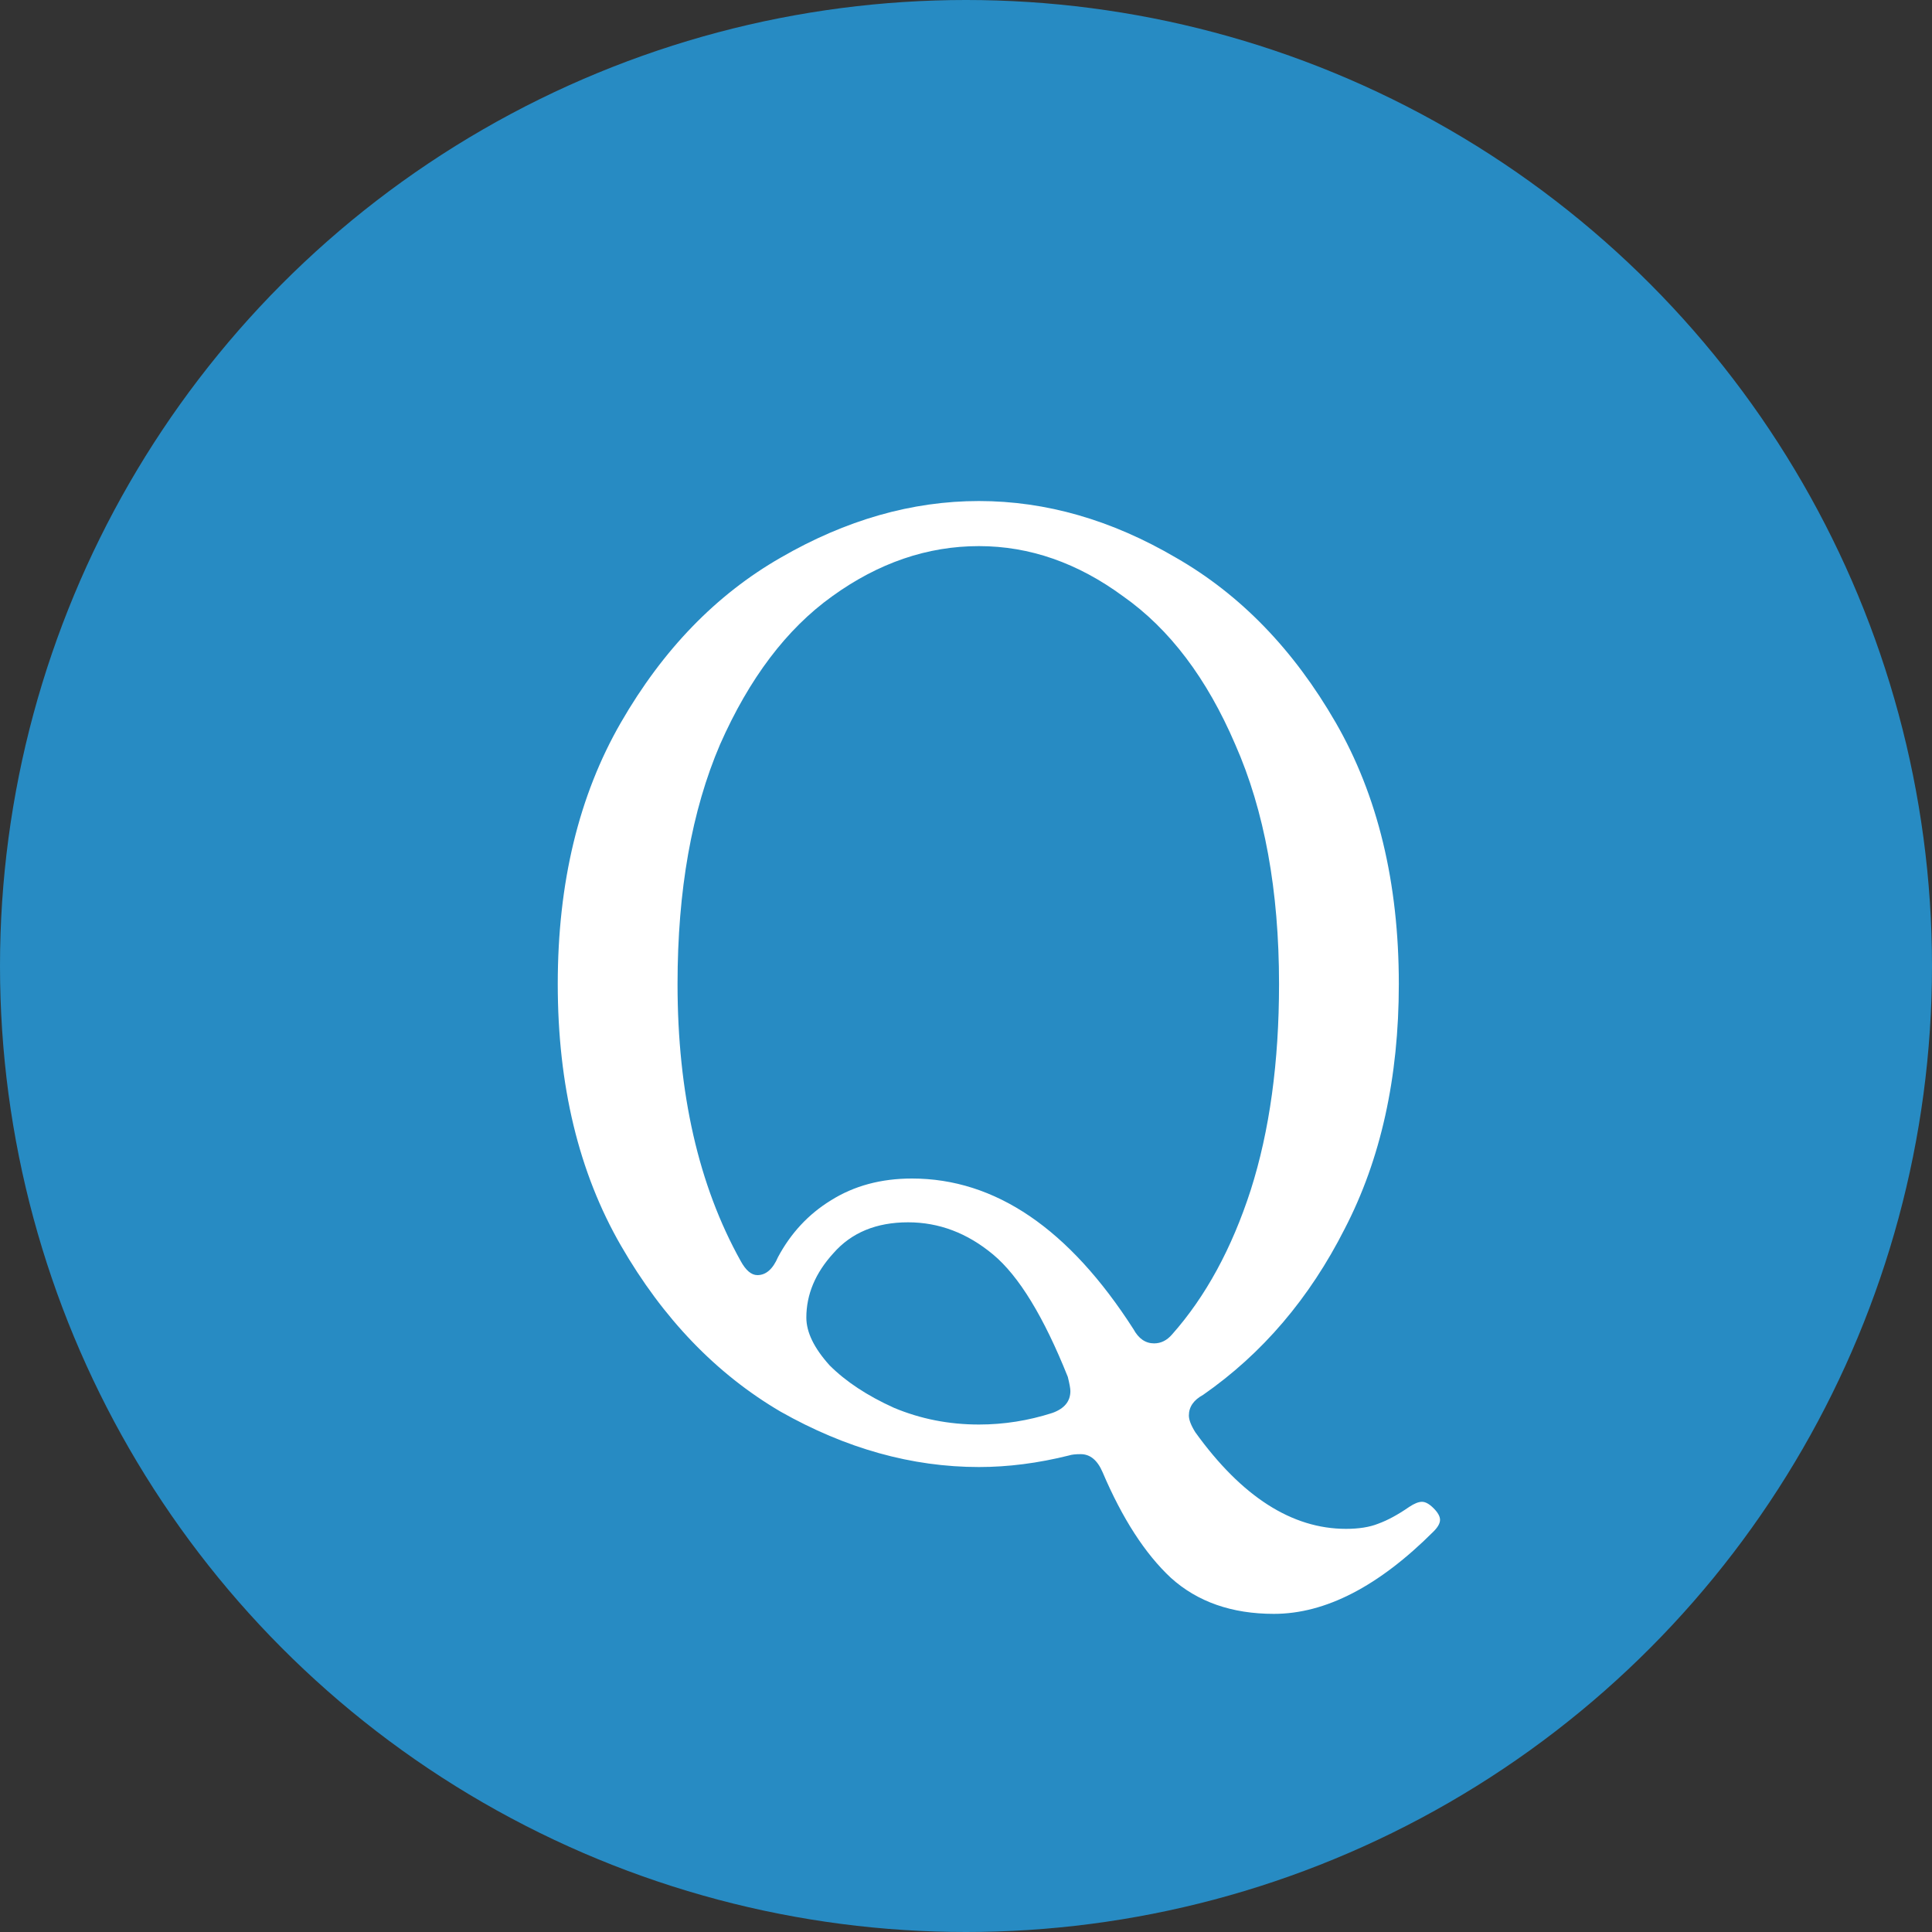
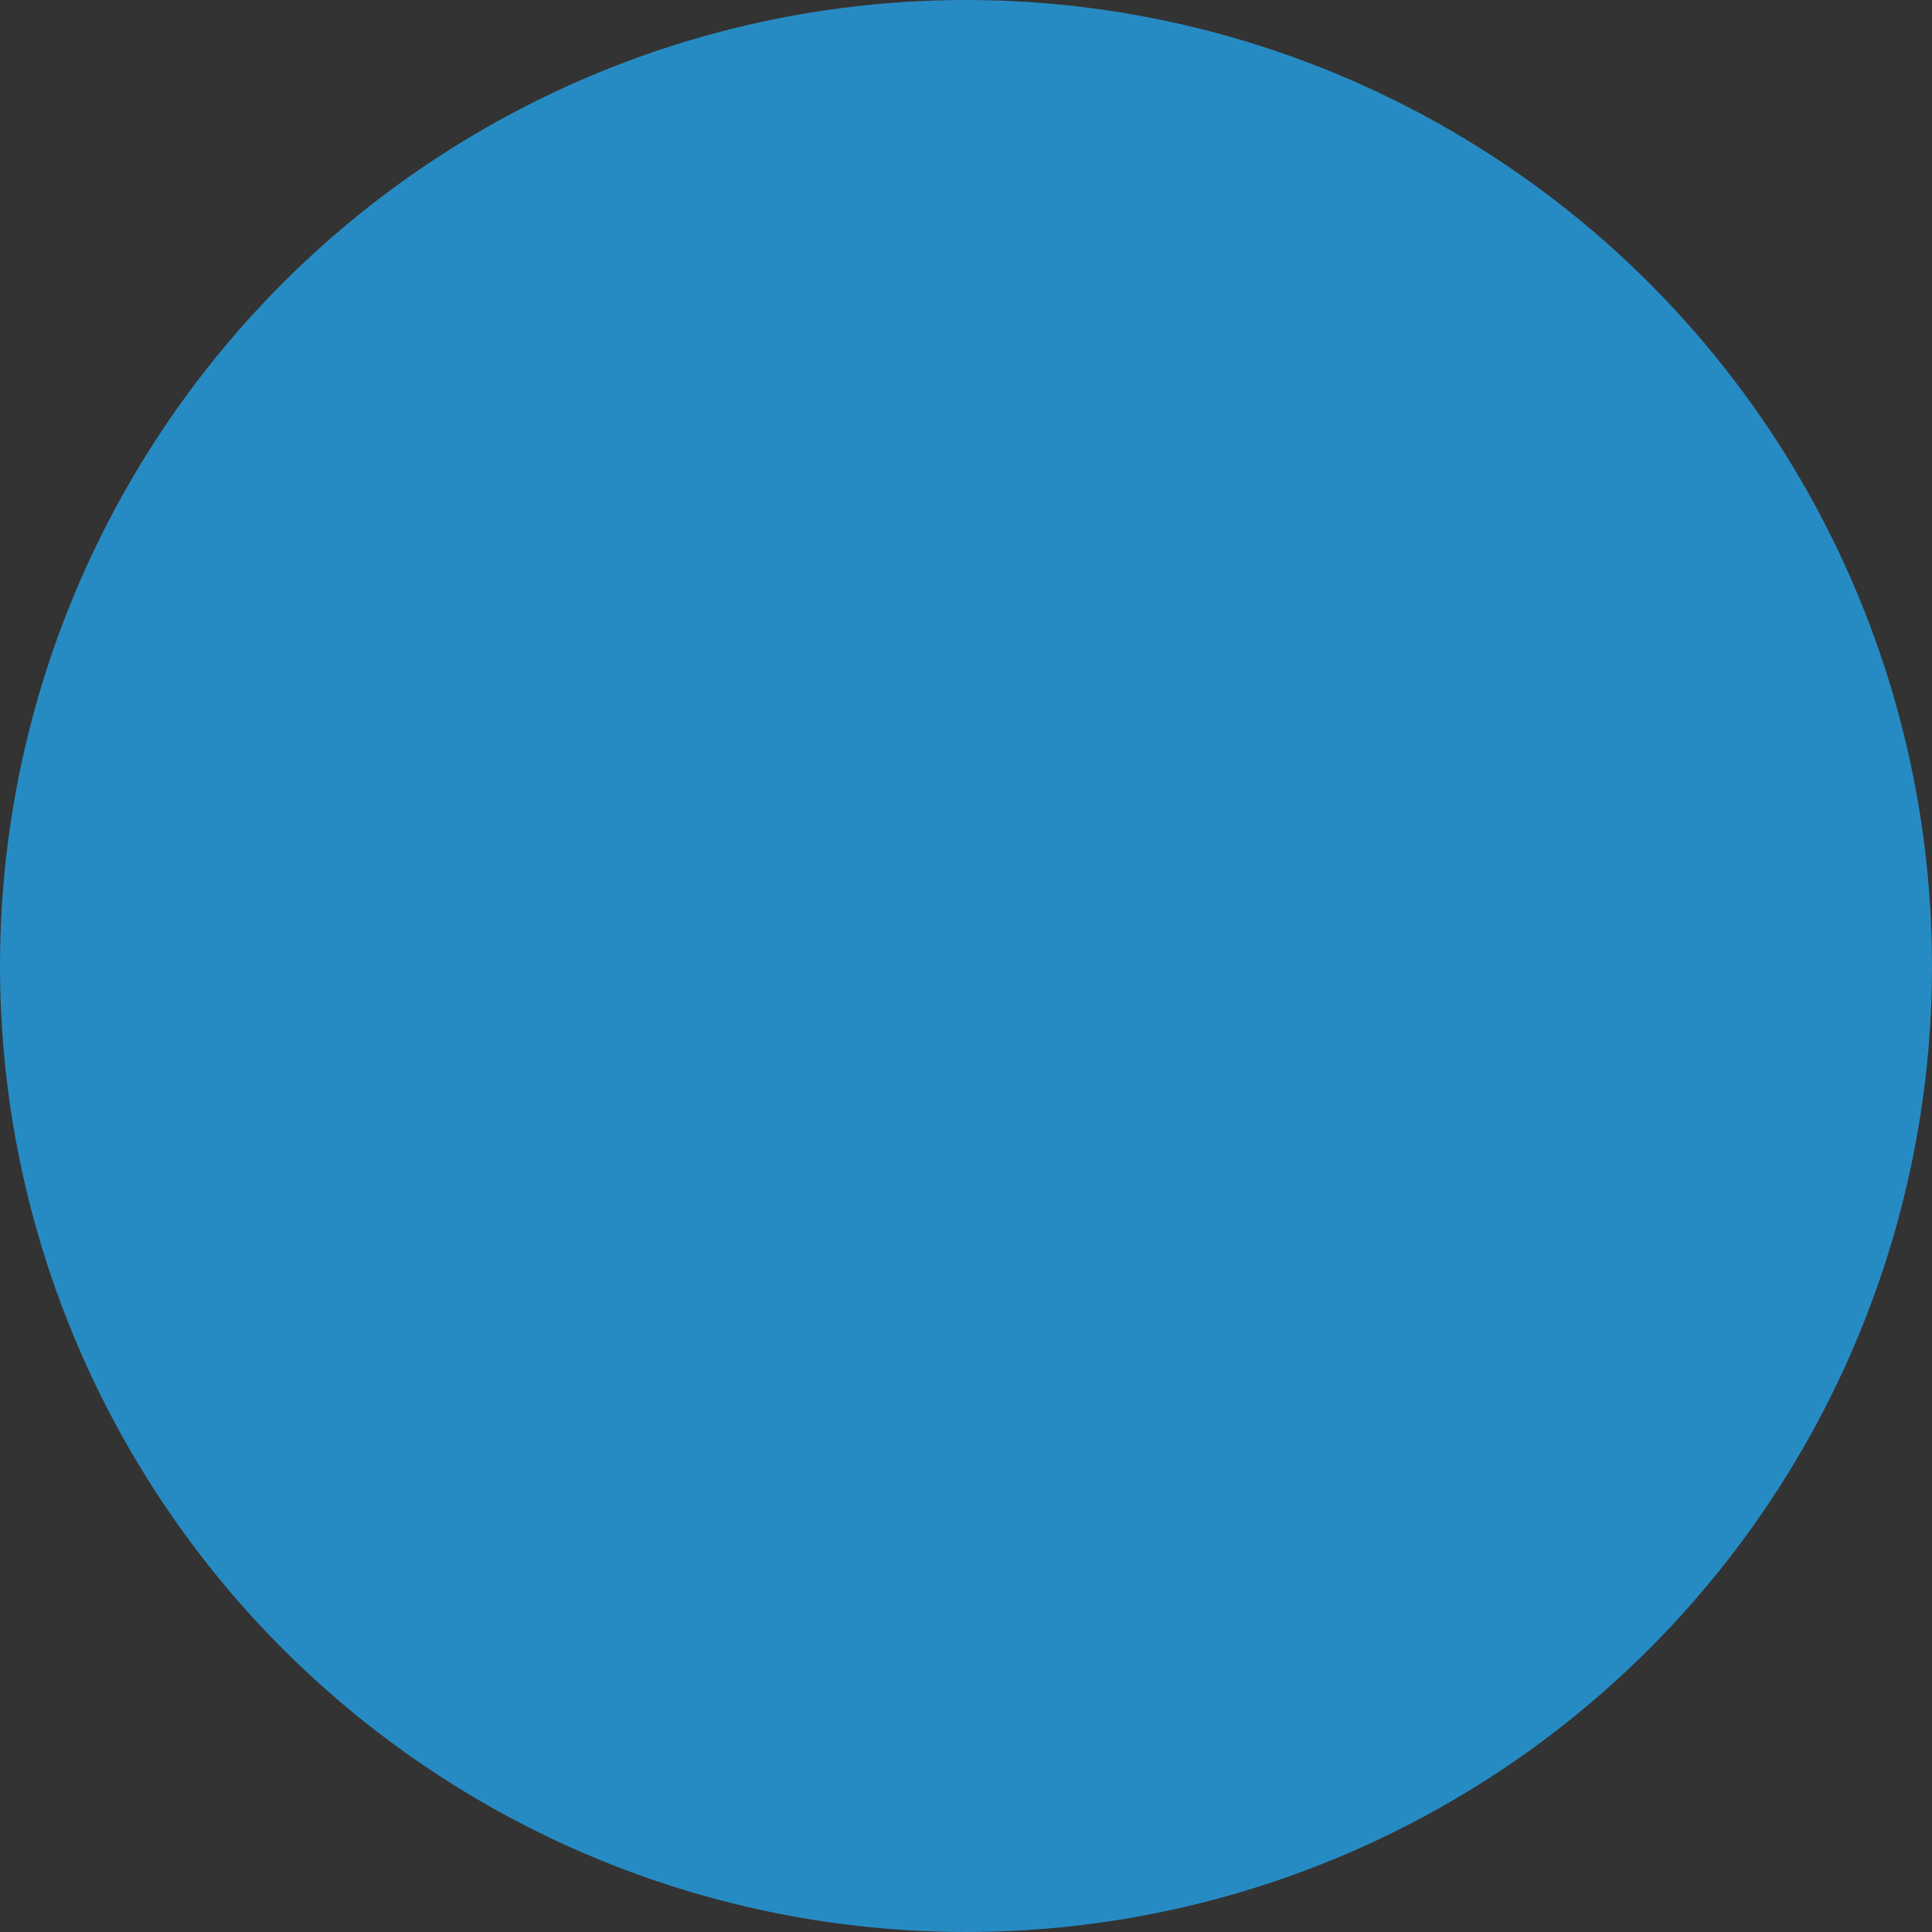
<svg xmlns="http://www.w3.org/2000/svg" width="36" height="36" viewBox="0 0 36 36" fill="none">
  <rect x="0" y="0" width="36" height="36" fill="#333333" stroke="none" />
  <circle cx="18" cy="18" r="18" fill="#278BC3" />
-   <path d="M26.713 28.104C26.793 28.184 26.833 28.256 26.833 28.32C26.833 28.384 26.793 28.456 26.713 28.536C25.689 29.56 24.697 30.072 23.737 30.072C22.953 30.072 22.313 29.848 21.817 29.4C21.337 28.952 20.913 28.296 20.545 27.432C20.449 27.208 20.313 27.096 20.137 27.096C20.041 27.096 19.969 27.104 19.921 27.12C19.345 27.264 18.785 27.336 18.241 27.336C16.993 27.336 15.761 26.992 14.545 26.304C13.345 25.6 12.353 24.568 11.569 23.208C10.785 21.848 10.393 20.224 10.393 18.336C10.393 16.448 10.785 14.824 11.569 13.464C12.353 12.104 13.345 11.08 14.545 10.392C15.761 9.688 16.993 9.336 18.241 9.336C19.489 9.336 20.713 9.688 21.913 10.392C23.113 11.08 24.105 12.104 24.889 13.464C25.673 14.824 26.065 16.448 26.065 18.336C26.065 20.08 25.729 21.6 25.057 22.896C24.401 24.192 23.521 25.224 22.417 25.992C22.241 26.088 22.153 26.216 22.153 26.376C22.153 26.456 22.193 26.56 22.273 26.688C23.137 27.888 24.073 28.488 25.081 28.488C25.321 28.488 25.521 28.456 25.681 28.392C25.857 28.328 26.049 28.224 26.257 28.08C26.353 28.016 26.433 27.984 26.497 27.984C26.561 27.984 26.633 28.024 26.713 28.104ZM13.801 23.496C13.897 23.672 14.001 23.76 14.113 23.76C14.273 23.76 14.401 23.648 14.497 23.424C14.737 22.976 15.065 22.624 15.481 22.368C15.913 22.096 16.417 21.96 16.993 21.96C18.545 21.96 19.921 22.896 21.121 24.768C21.217 24.944 21.345 25.032 21.505 25.032C21.633 25.032 21.745 24.976 21.841 24.864C22.465 24.16 22.953 23.264 23.305 22.176C23.657 21.072 23.833 19.792 23.833 18.336C23.833 16.592 23.561 15.104 23.017 13.872C22.489 12.64 21.793 11.72 20.929 11.112C20.081 10.488 19.185 10.176 18.241 10.176C17.281 10.176 16.369 10.488 15.505 11.112C14.657 11.72 13.961 12.64 13.417 13.872C12.889 15.104 12.625 16.592 12.625 18.336C12.625 20.368 13.017 22.088 13.801 23.496ZM15.025 24.552C15.025 24.824 15.169 25.12 15.457 25.44C15.761 25.744 16.161 26.008 16.657 26.232C17.153 26.44 17.681 26.544 18.241 26.544C18.705 26.544 19.161 26.472 19.609 26.328C19.833 26.248 19.945 26.112 19.945 25.92C19.945 25.872 19.929 25.784 19.897 25.656C19.449 24.536 18.985 23.776 18.505 23.376C18.025 22.976 17.497 22.776 16.921 22.776C16.329 22.776 15.865 22.968 15.529 23.352C15.193 23.72 15.025 24.12 15.025 24.552Z" fill="white" />
</svg>